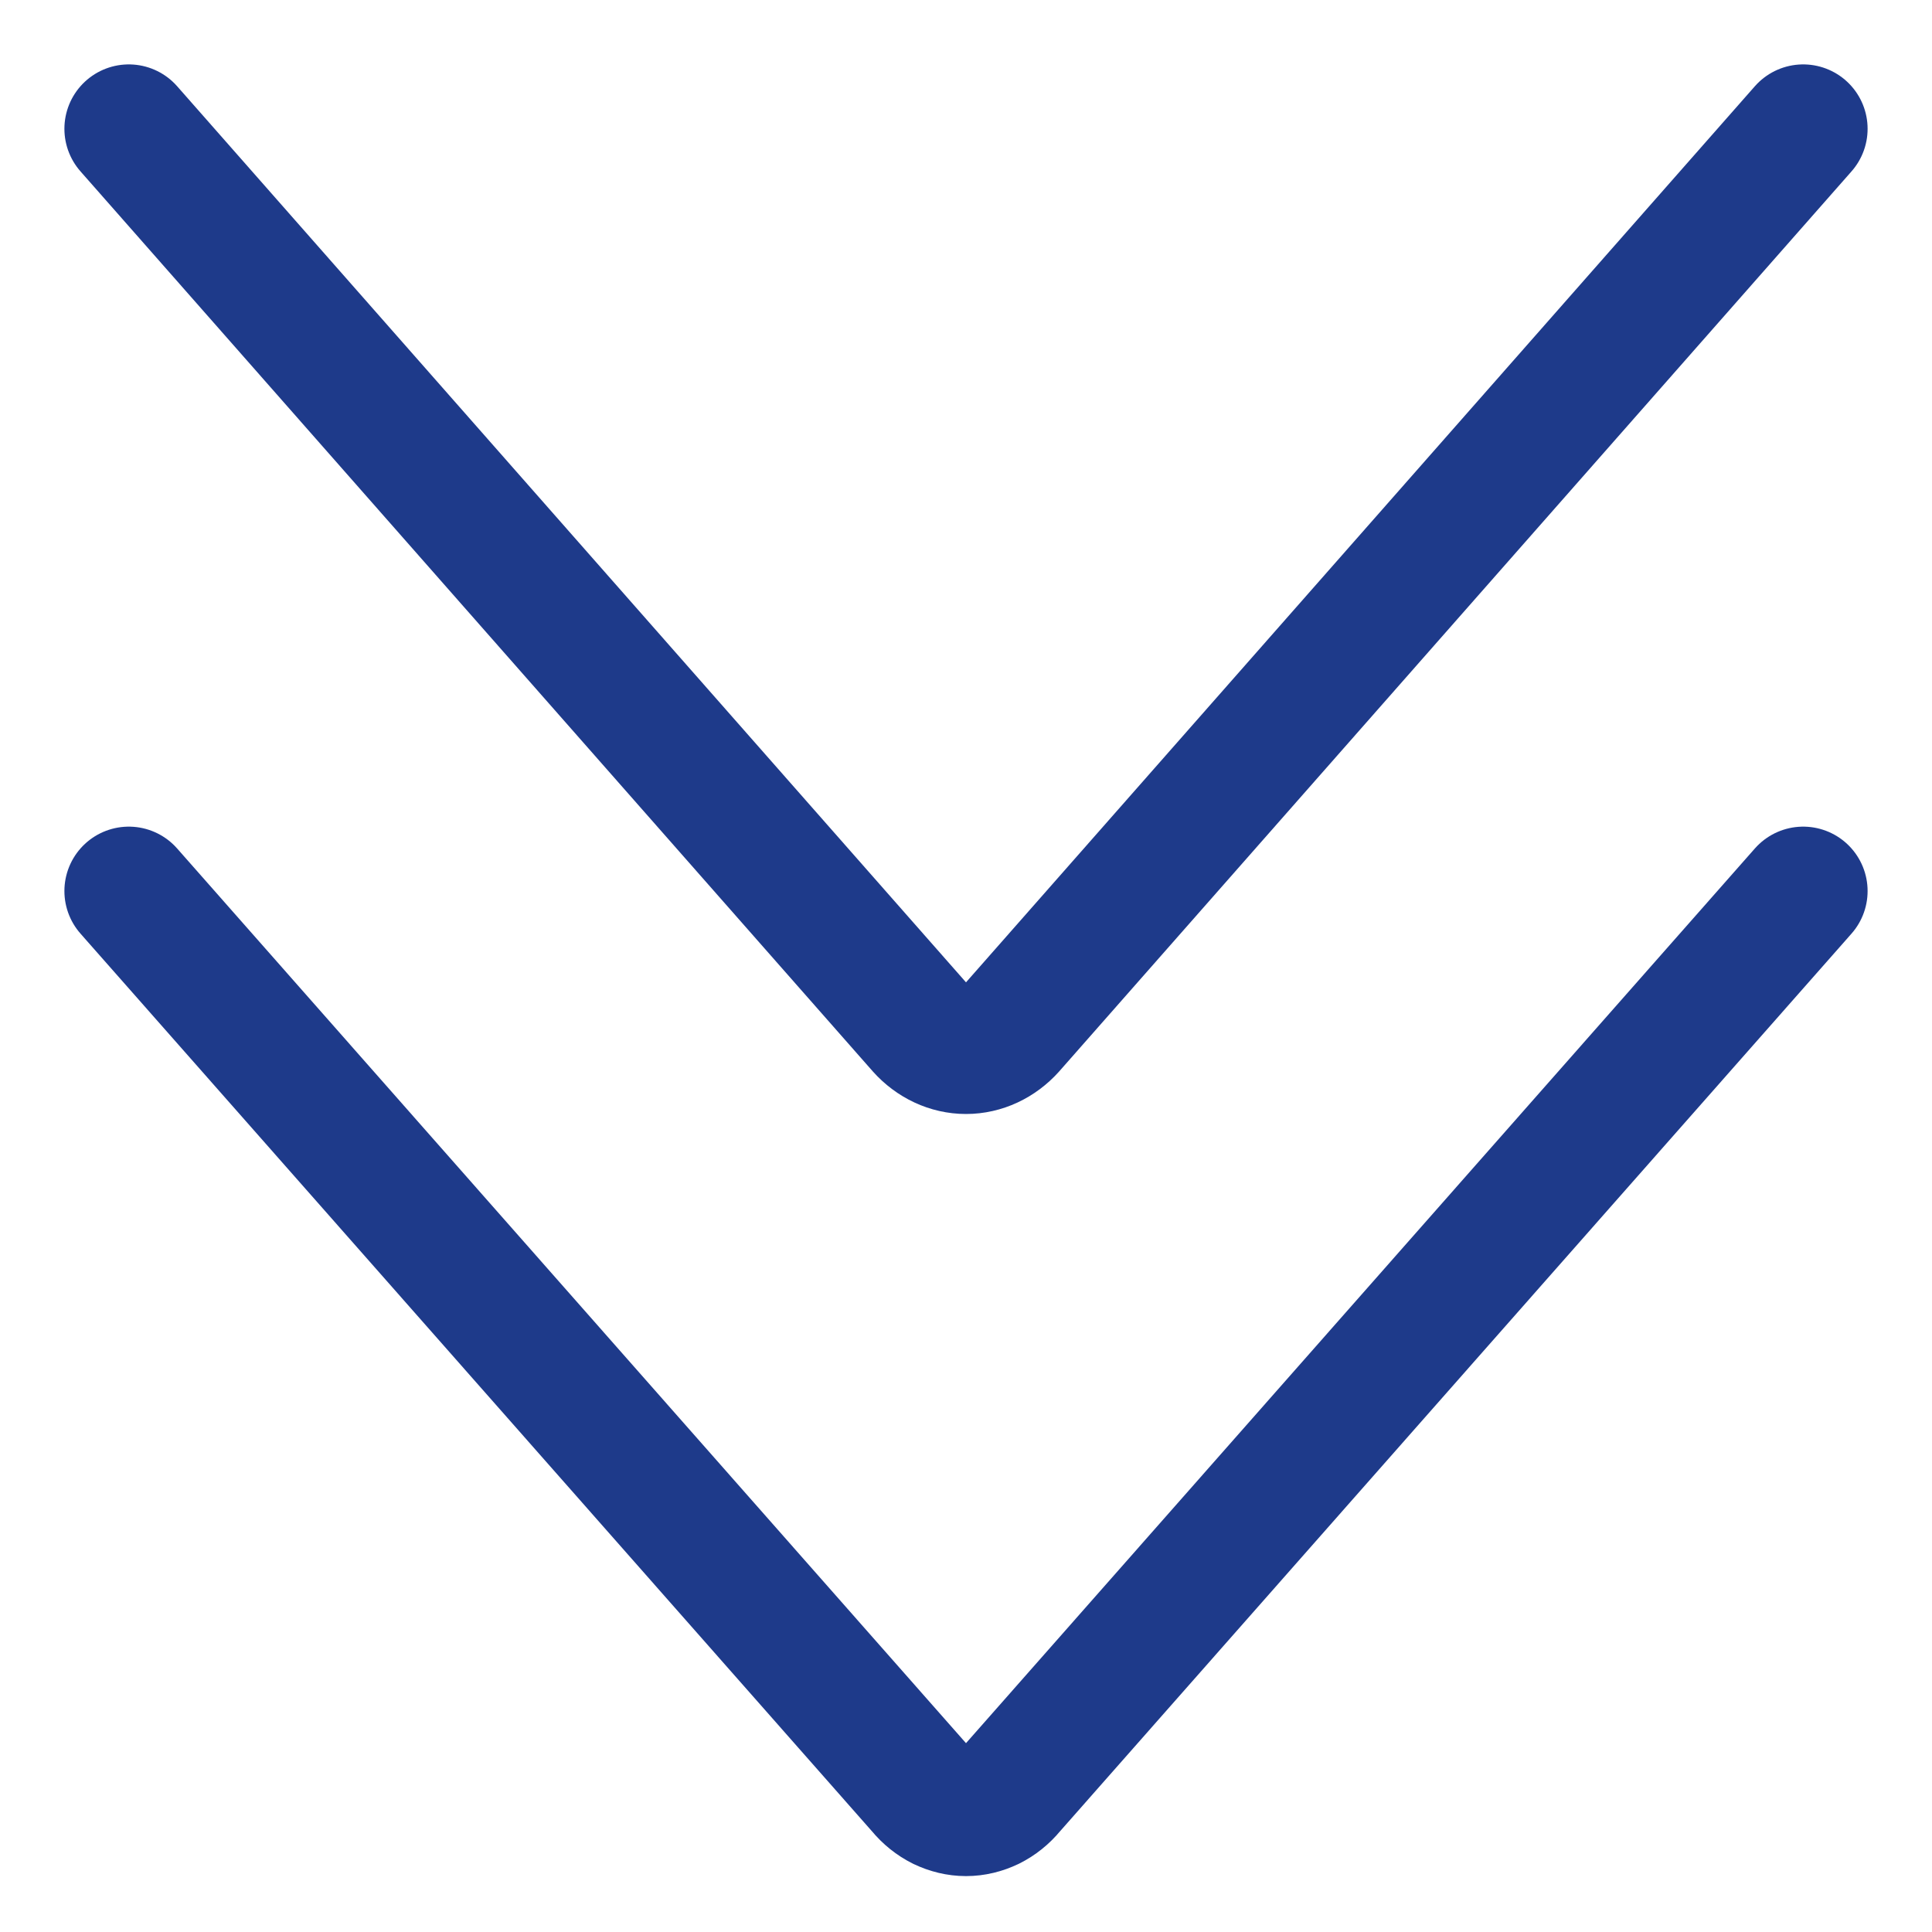
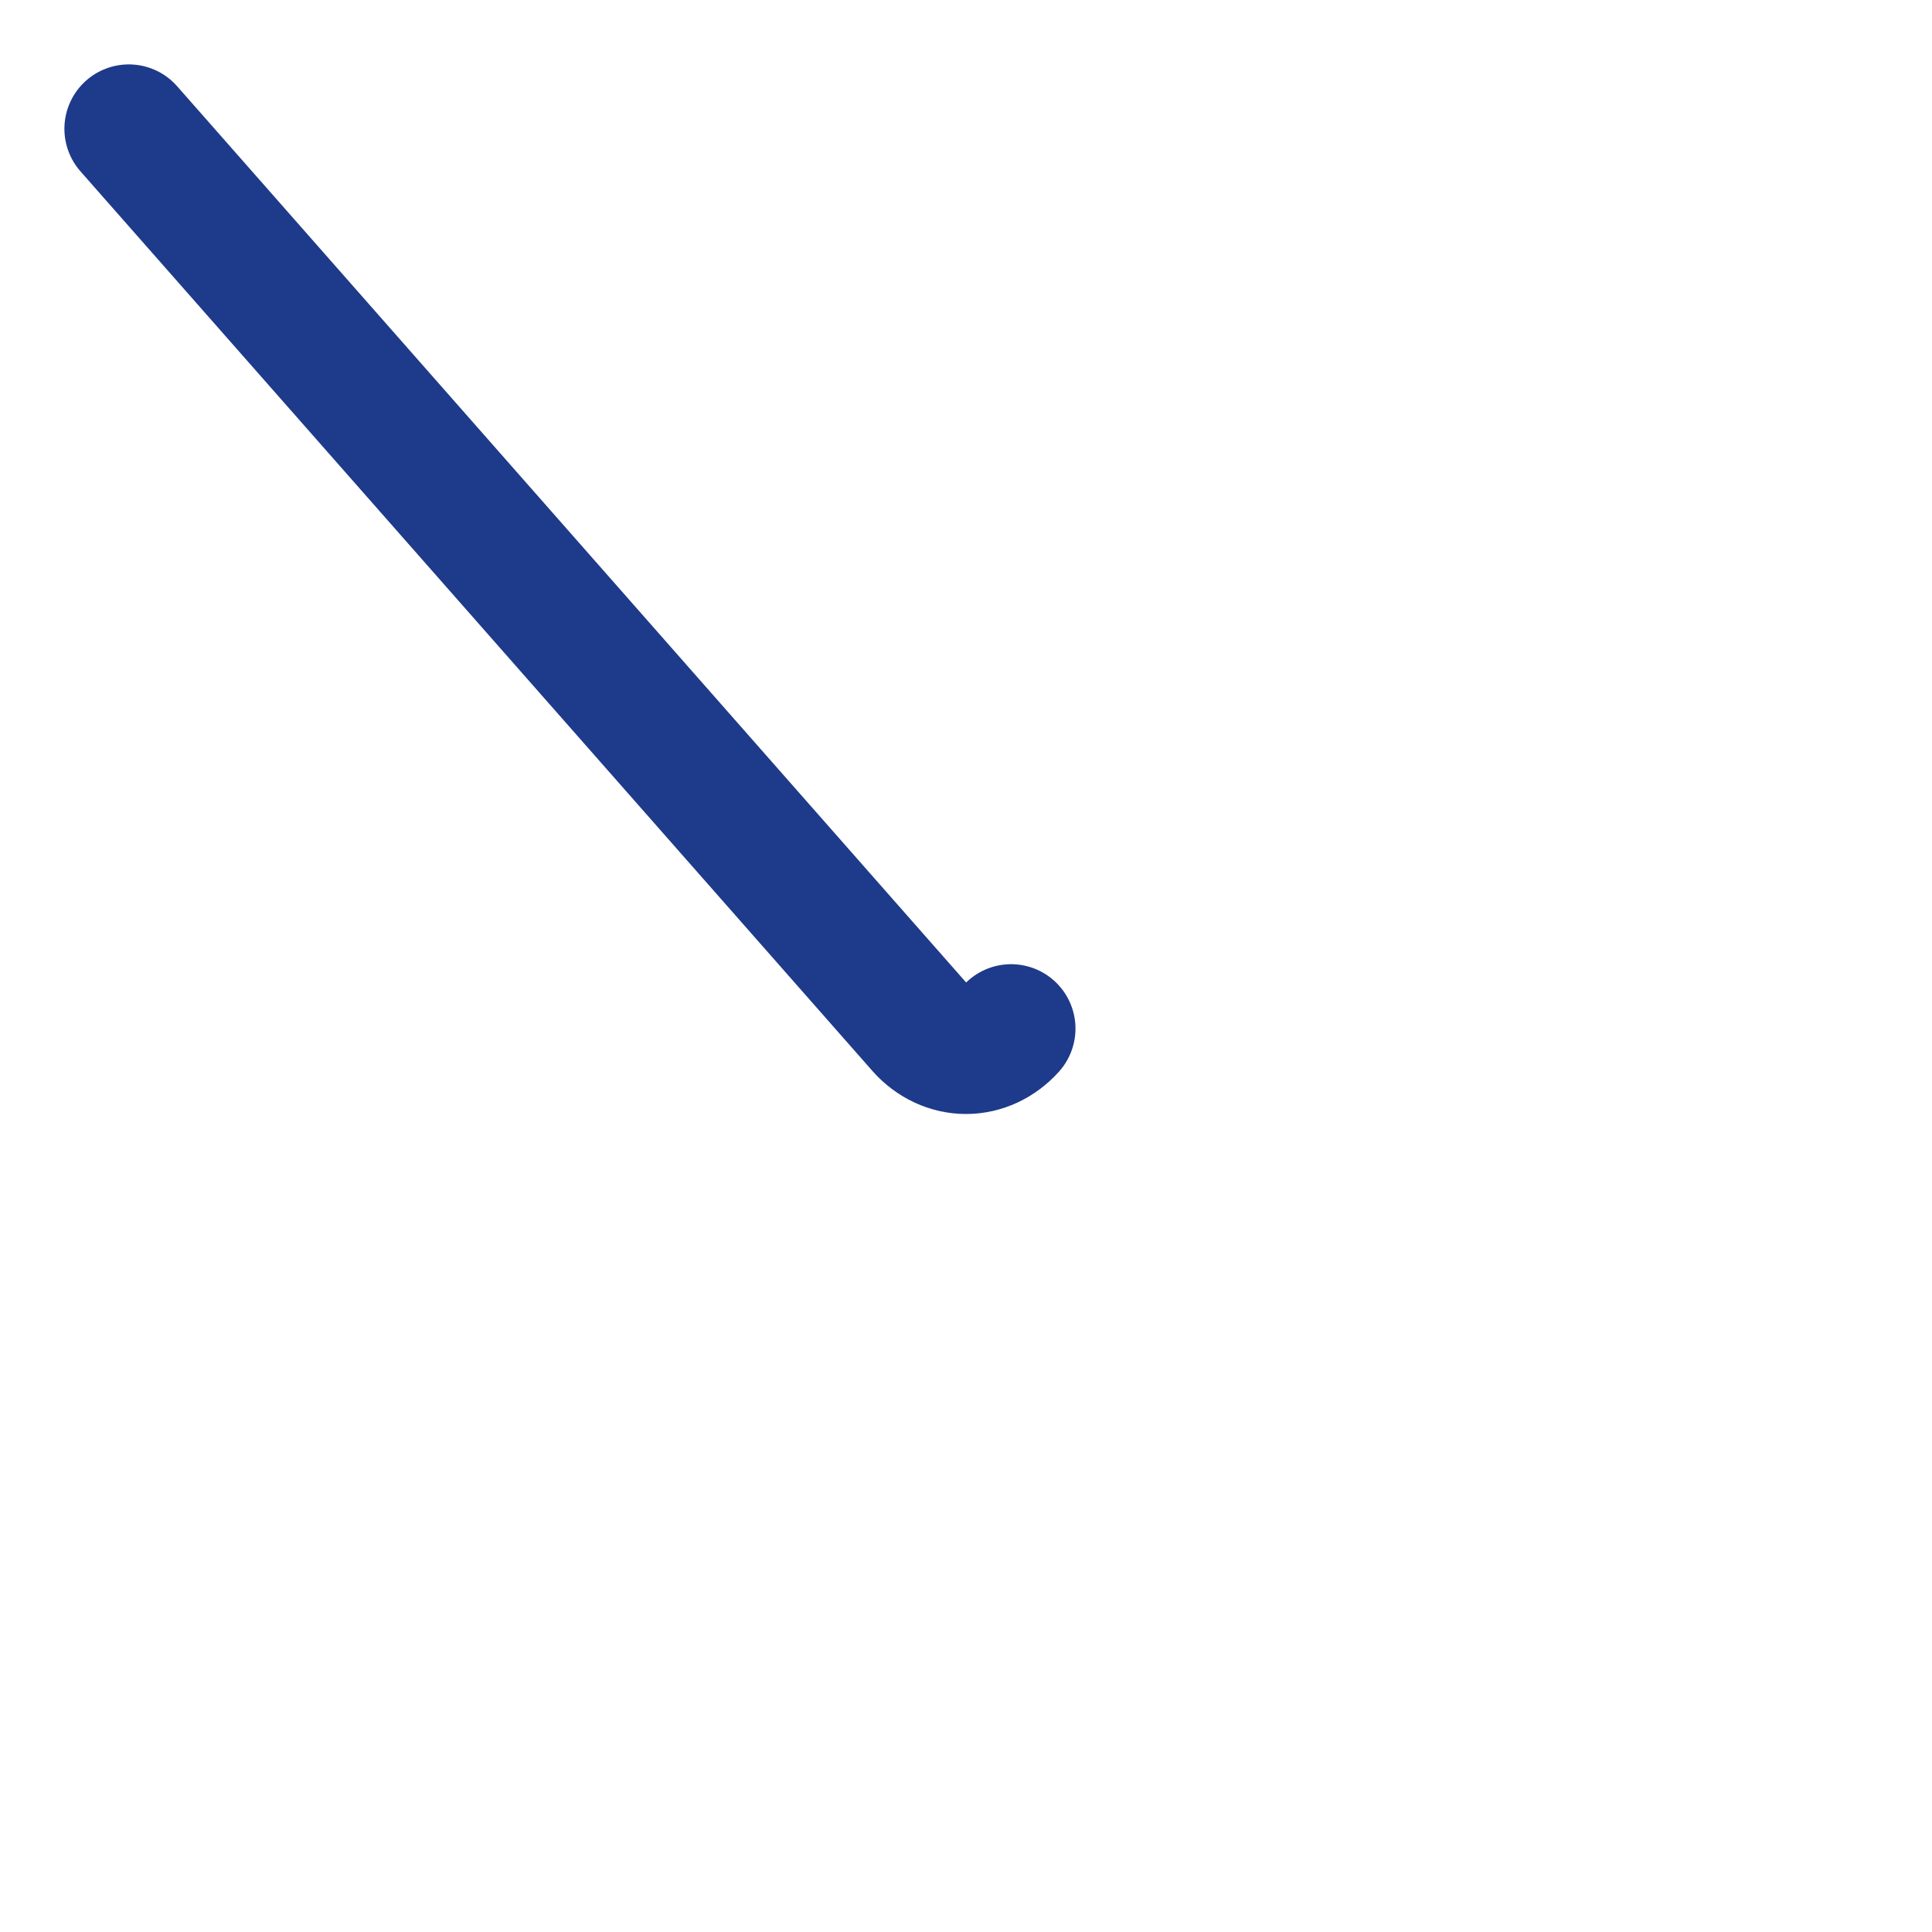
<svg xmlns="http://www.w3.org/2000/svg" width="15" height="15" viewBox="0 0 15 15" fill="none">
-   <path d="M1 6.918L7.15 13.893C7.195 13.948 7.249 13.991 7.309 14.021C7.37 14.05 7.434 14.066 7.5 14.066C7.566 14.066 7.63 14.05 7.691 14.021C7.751 13.991 7.805 13.948 7.85 13.893L14 6.918" stroke="#1E3A8A" stroke-linecap="round" stroke-linejoin="round" />
-   <path d="M1 1L7.15 7.986C7.243 8.09 7.369 8.149 7.5 8.149C7.631 8.149 7.757 8.09 7.85 7.986L14 1" stroke="#1E3A8A" stroke-linecap="round" stroke-linejoin="round" />
+   <path d="M1 1L7.15 7.986C7.243 8.09 7.369 8.149 7.5 8.149C7.631 8.149 7.757 8.09 7.85 7.986" stroke="#1E3A8A" stroke-linecap="round" stroke-linejoin="round" />
</svg>